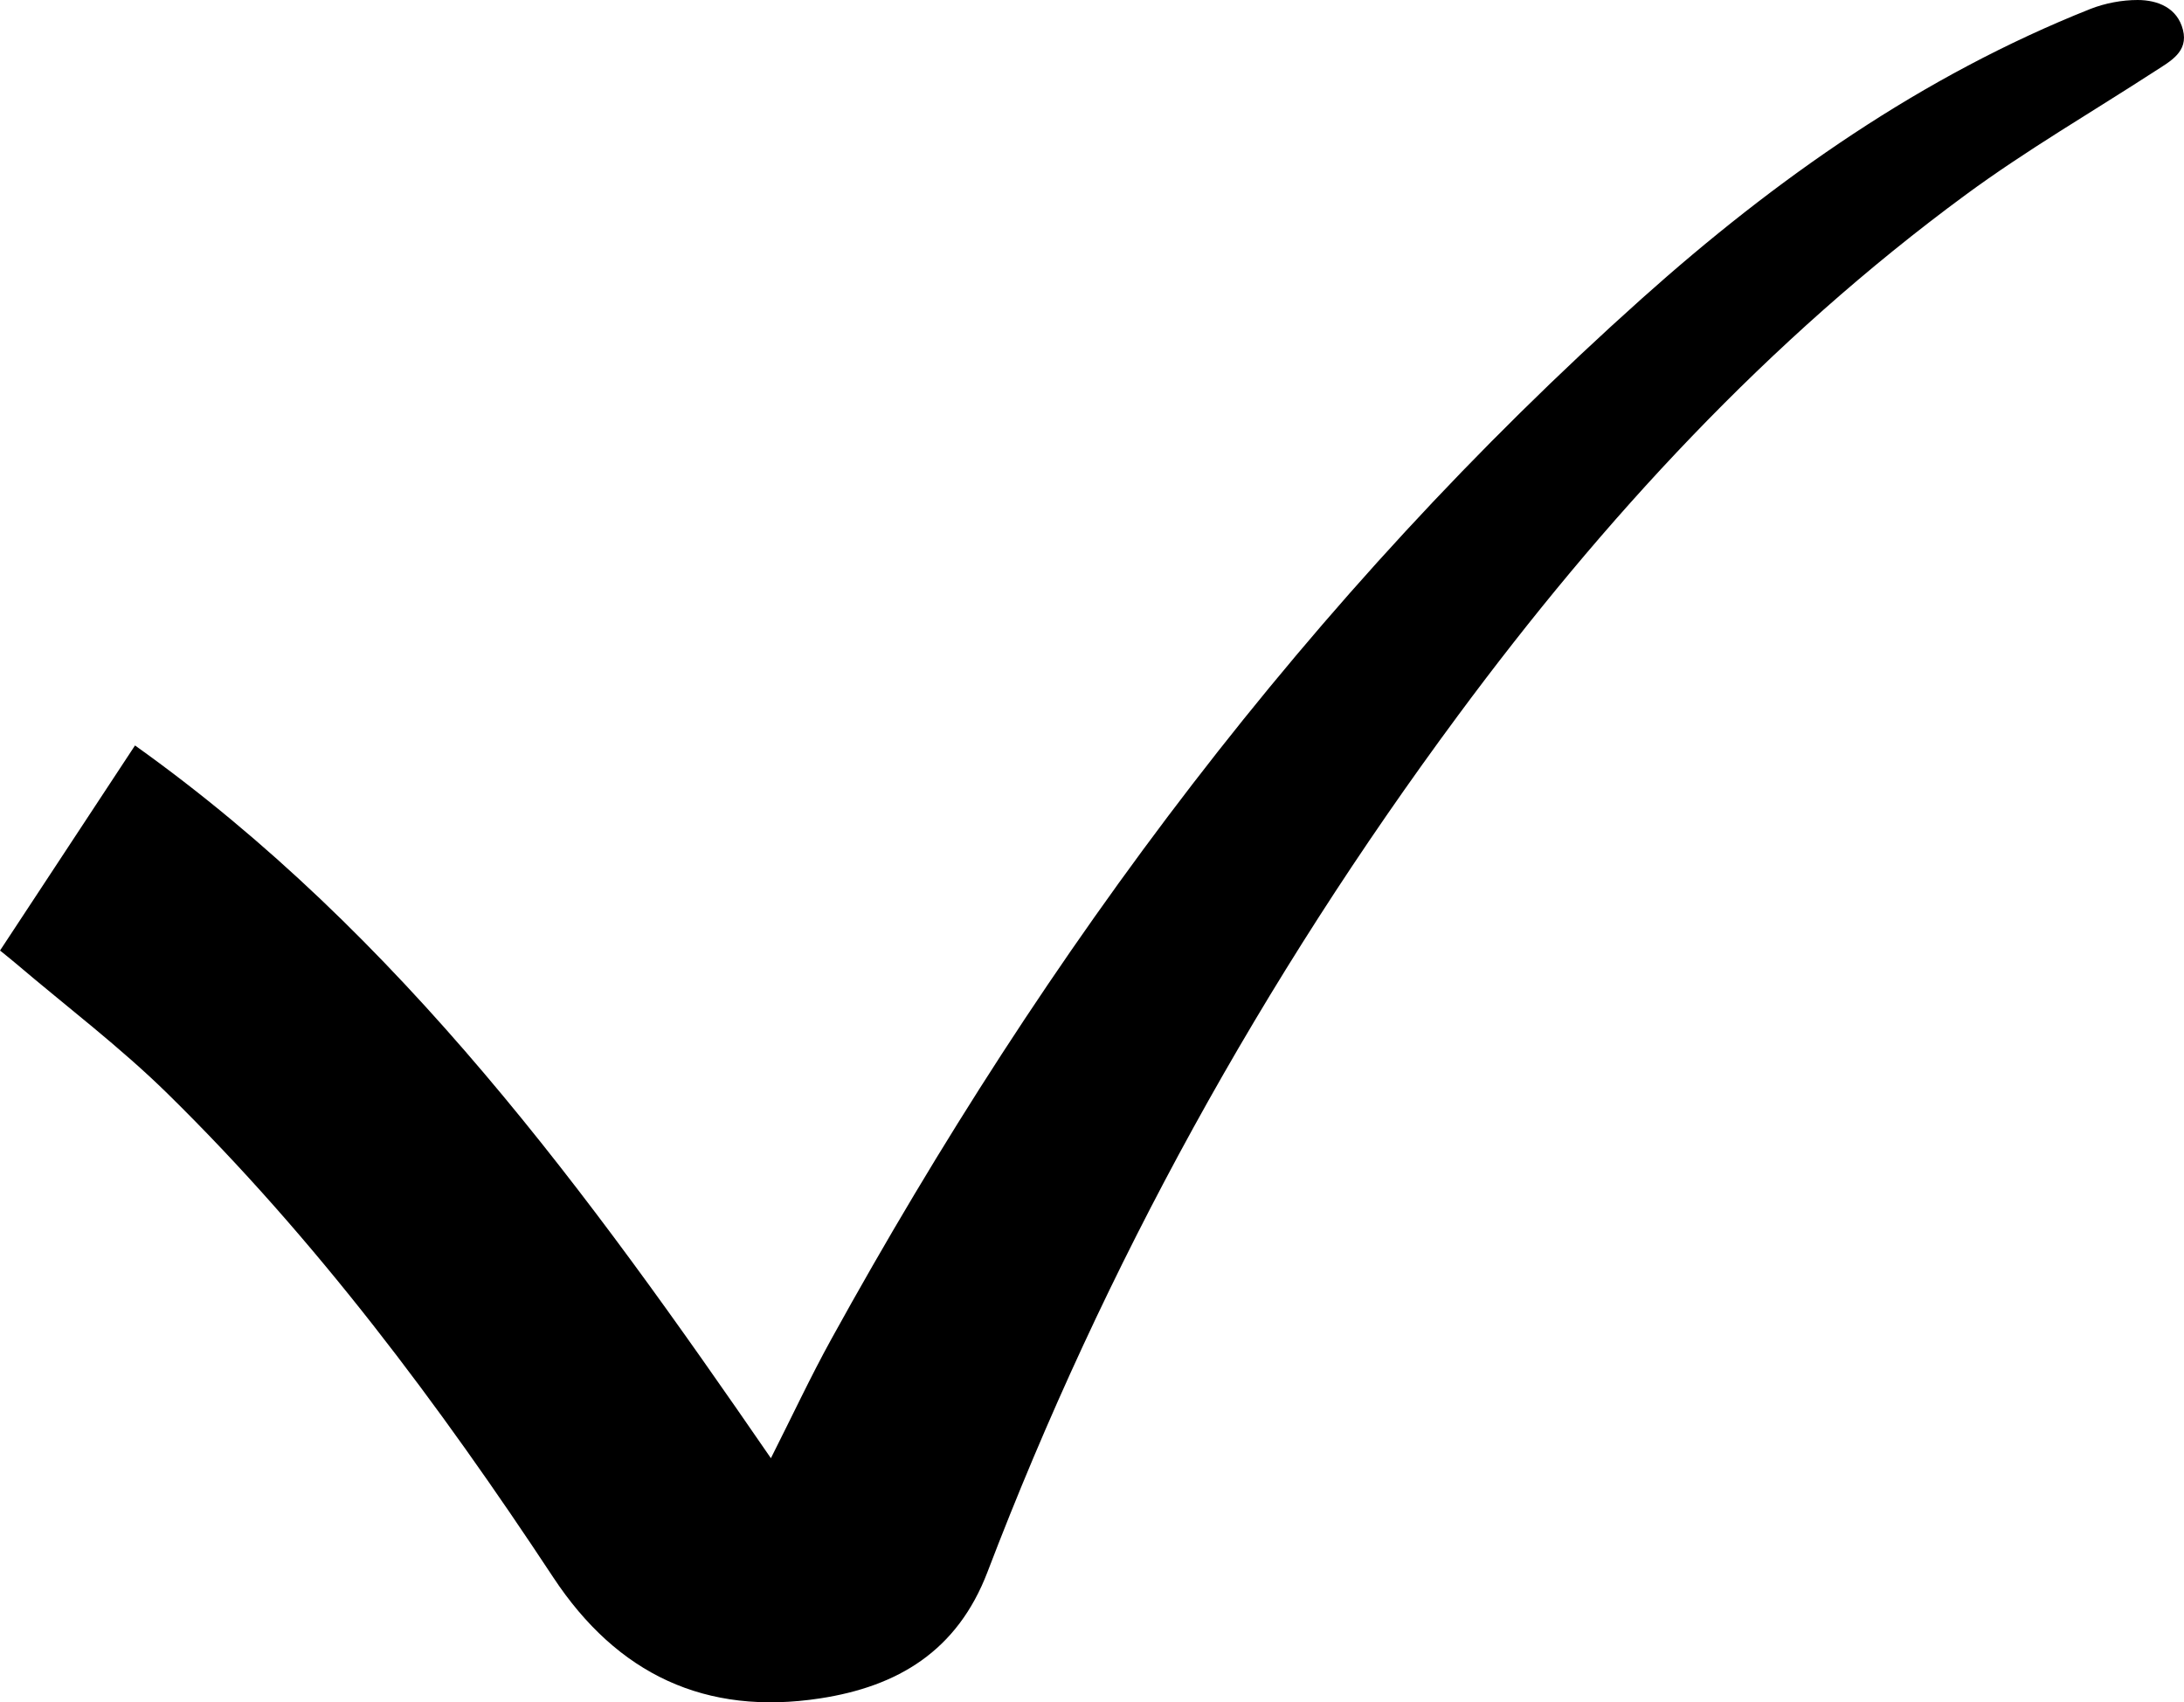
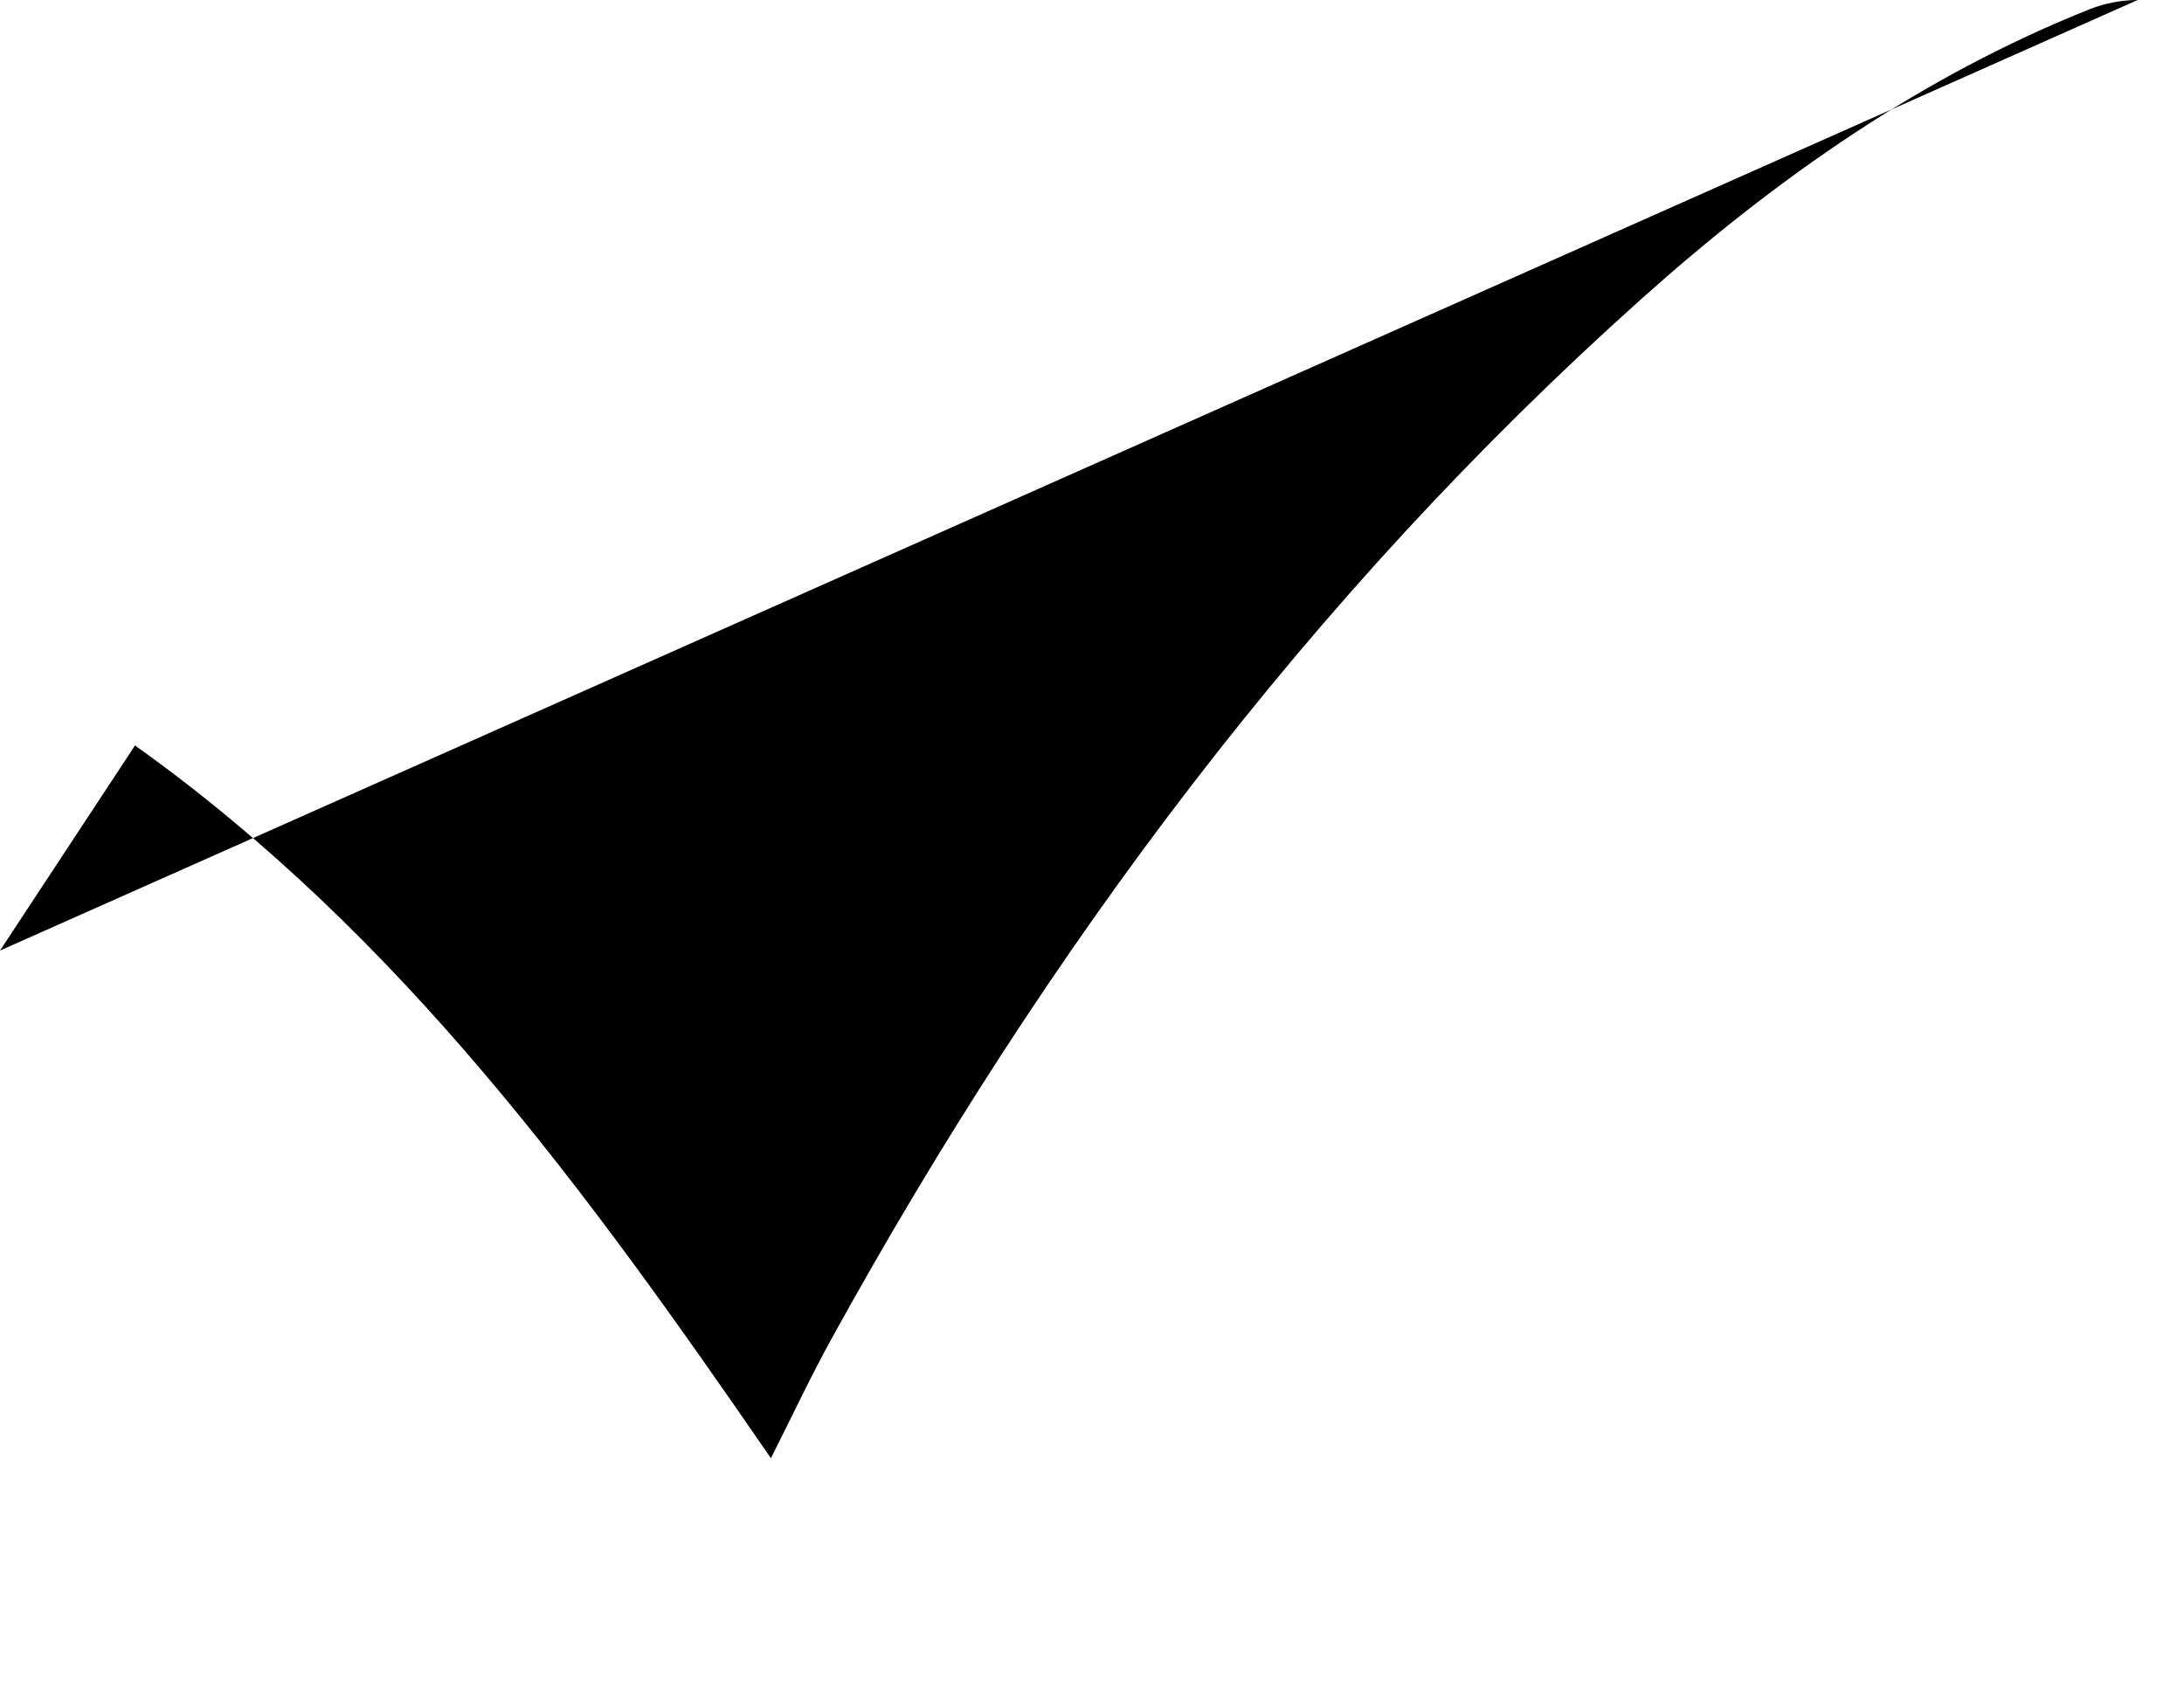
<svg xmlns="http://www.w3.org/2000/svg" viewBox="0 0 447.28 348.61">
  <g id="a" />
  <g id="b">
    <g id="c">
-       <path d="M0,194.65c9.17-13.93,18.21-27.66,27.65-42,54.47,38.83,92.78,91.54,130.23,145.95,4.32-8.54,8.1-16.64,12.41-24.45,44.02-79.8,97.8-152.07,165.96-213.02,27.45-24.54,57.36-45.58,91.86-59.3C431.13,.65,434.56,0,437.79,0c4.15,.01,8.14,1.62,9.28,6.13,1.13,4.48-2.57,6.4-5.66,8.4-12.98,8.42-26.42,16.22-38.86,25.37-40.48,29.79-74.16,66.36-103.95,106.61-40.04,54.09-72.34,112.5-96.36,175.38-6.19,16.22-18.4,23.46-34.28,25.89-23.44,3.6-41.53-4.9-54.66-24.79-23.35-35.39-48.66-69.29-79.01-99.07-9.71-9.53-20.66-17.8-31.05-26.64-.99-.85-2.02-1.65-3.25-2.65Z" />
+       <path d="M0,194.65c9.17-13.93,18.21-27.66,27.65-42,54.47,38.83,92.78,91.54,130.23,145.95,4.32-8.54,8.1-16.64,12.41-24.45,44.02-79.8,97.8-152.07,165.96-213.02,27.45-24.54,57.36-45.58,91.86-59.3C431.13,.65,434.56,0,437.79,0Z" />
    </g>
  </g>
</svg>